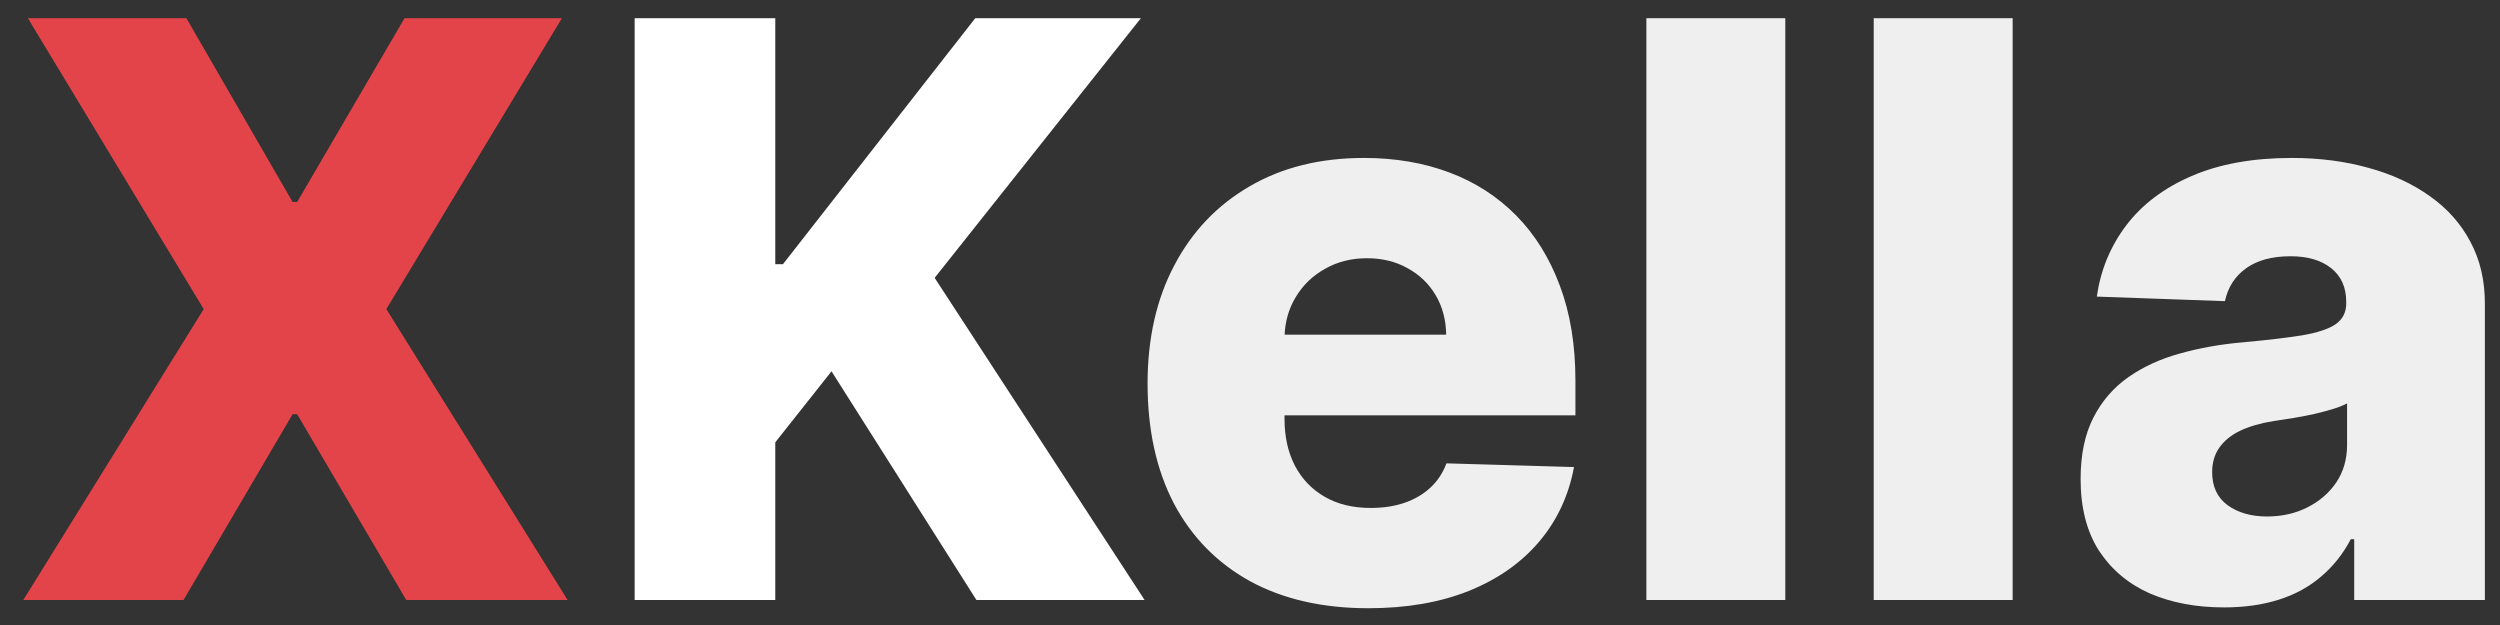
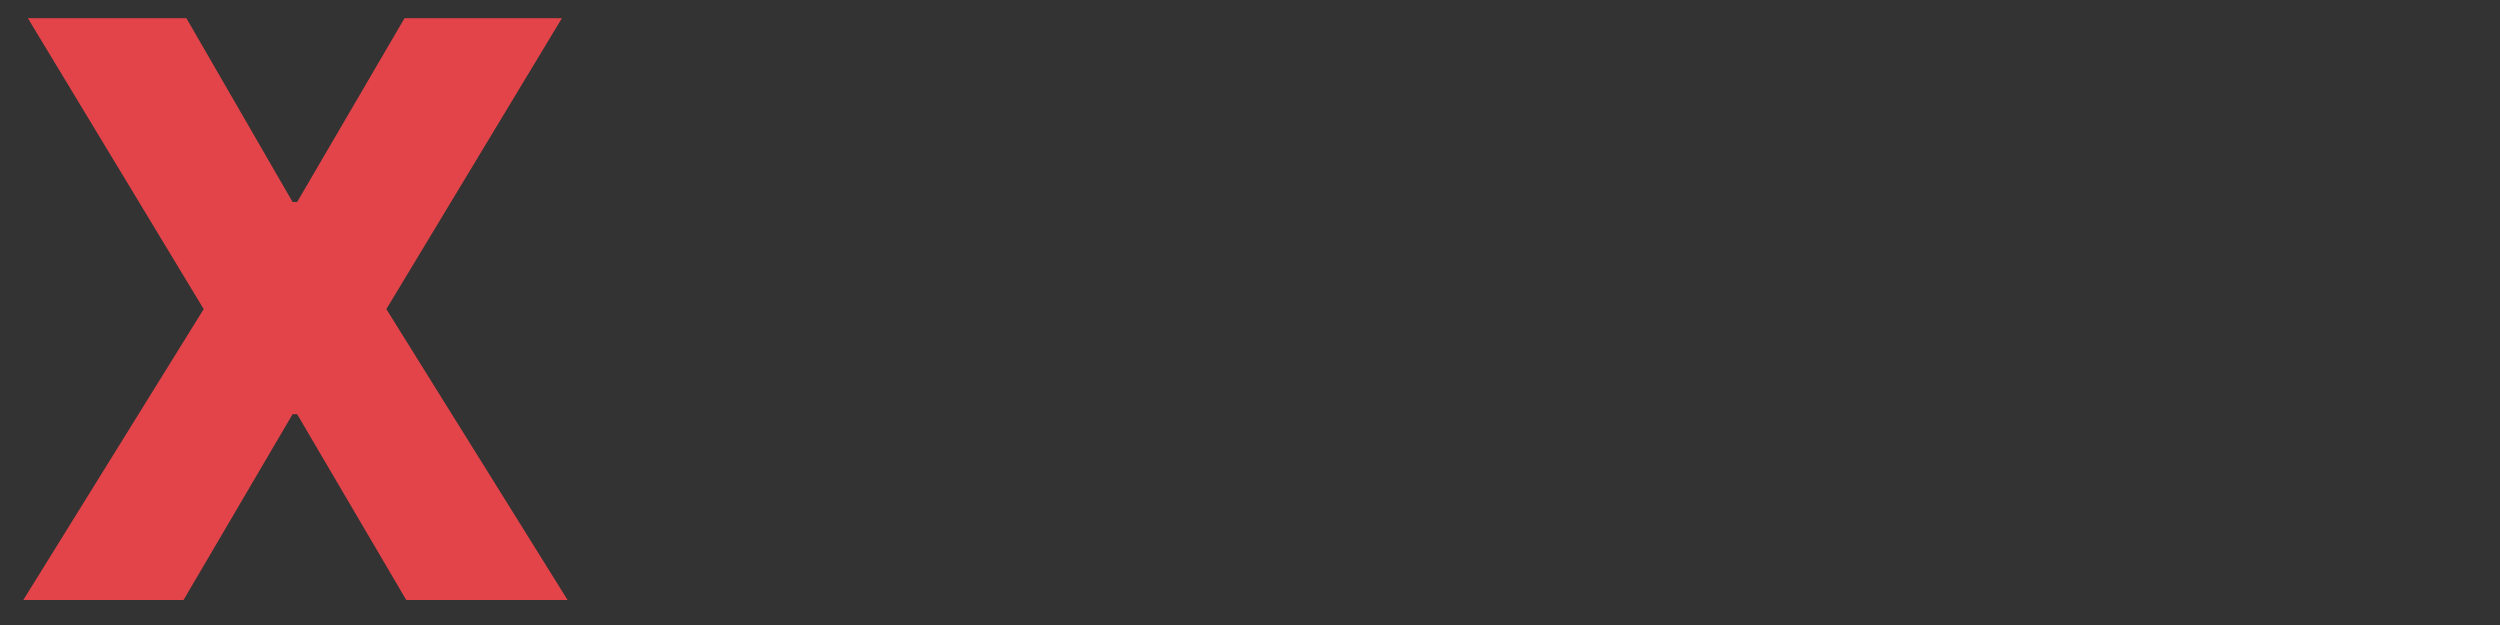
<svg xmlns="http://www.w3.org/2000/svg" width="100" height="25" viewBox="0 0 100 25" fill="none">
  <rect x="0" y="0" width="100" height="25" fill="#333333" stroke="none" />
  <path d="M7.455 0.727L11.704 8.08H11.886L16.182 0.727H22.477L15.454 12.364L22.704 24H16.25L11.886 16.568H11.704L7.341 24H0.932L8.148 12.364L1.114 0.727H7.455Z" fill="#E34449" />
-   <path d="M25.386 24V0.727H31.011V10.568H31.318L39.011 0.727H45.636L37.386 11.114L45.784 24H39.057L33.261 14.852L31.011 17.693V24H25.386Z" fill="white" />
-   <path d="M54.733 24.329C52.907 24.329 51.331 23.97 50.006 23.25C48.688 22.523 47.672 21.489 46.96 20.148C46.256 18.799 45.903 17.197 45.903 15.341C45.903 13.538 46.26 11.962 46.972 10.614C47.684 9.258 48.688 8.205 49.983 7.455C51.278 6.697 52.805 6.318 54.562 6.318C55.805 6.318 56.941 6.511 57.972 6.898C59.002 7.284 59.892 7.856 60.642 8.614C61.392 9.371 61.975 10.307 62.392 11.421C62.809 12.527 63.017 13.796 63.017 15.227V16.614H47.847V13.386H57.847C57.839 12.796 57.699 12.269 57.426 11.807C57.153 11.345 56.778 10.985 56.301 10.727C55.831 10.462 55.29 10.329 54.676 10.329C54.055 10.329 53.498 10.47 53.006 10.75C52.513 11.023 52.123 11.398 51.835 11.875C51.547 12.345 51.396 12.879 51.381 13.477V16.761C51.381 17.474 51.521 18.099 51.801 18.636C52.081 19.167 52.479 19.579 52.994 19.875C53.51 20.171 54.123 20.318 54.835 20.318C55.328 20.318 55.775 20.25 56.176 20.114C56.578 19.977 56.922 19.776 57.21 19.511C57.498 19.246 57.714 18.921 57.858 18.534L62.96 18.682C62.748 19.826 62.282 20.822 61.562 21.671C60.85 22.511 59.915 23.167 58.756 23.636C57.597 24.099 56.256 24.329 54.733 24.329ZM71.412 0.727V24H65.855V0.727H71.412ZM80.506 0.727V24H74.949V0.727H80.506ZM88.963 24.296C87.849 24.296 86.861 24.11 85.997 23.739C85.141 23.36 84.463 22.792 83.963 22.034C83.471 21.269 83.224 20.311 83.224 19.159C83.224 18.189 83.395 17.371 83.736 16.704C84.077 16.038 84.546 15.496 85.145 15.079C85.743 14.663 86.433 14.348 87.213 14.136C87.993 13.917 88.827 13.769 89.713 13.693C90.706 13.602 91.505 13.508 92.111 13.409C92.717 13.303 93.156 13.155 93.429 12.966C93.709 12.769 93.849 12.492 93.849 12.136V12.079C93.849 11.496 93.649 11.046 93.247 10.727C92.846 10.409 92.304 10.25 91.622 10.25C90.887 10.25 90.296 10.409 89.849 10.727C89.403 11.046 89.118 11.485 88.997 12.046L83.872 11.864C84.024 10.803 84.414 9.856 85.043 9.023C85.679 8.182 86.55 7.523 87.656 7.045C88.77 6.561 90.107 6.318 91.668 6.318C92.781 6.318 93.808 6.451 94.747 6.716C95.687 6.973 96.505 7.352 97.202 7.852C97.899 8.345 98.437 8.951 98.815 9.67C99.202 10.39 99.395 11.212 99.395 12.136V24H94.168V21.568H94.031C93.721 22.159 93.323 22.659 92.838 23.068C92.361 23.477 91.796 23.784 91.145 23.989C90.501 24.193 89.774 24.296 88.963 24.296ZM90.679 20.659C91.278 20.659 91.815 20.538 92.293 20.296C92.778 20.053 93.164 19.72 93.452 19.296C93.74 18.864 93.883 18.364 93.883 17.796V16.136C93.724 16.22 93.531 16.296 93.304 16.364C93.084 16.432 92.842 16.496 92.577 16.557C92.312 16.617 92.039 16.671 91.758 16.716C91.478 16.761 91.209 16.803 90.952 16.841C90.429 16.924 89.982 17.053 89.611 17.227C89.247 17.401 88.967 17.629 88.77 17.909C88.581 18.182 88.486 18.508 88.486 18.886C88.486 19.462 88.69 19.901 89.099 20.204C89.516 20.508 90.043 20.659 90.679 20.659Z" fill="#EFEFEF" />
</svg>